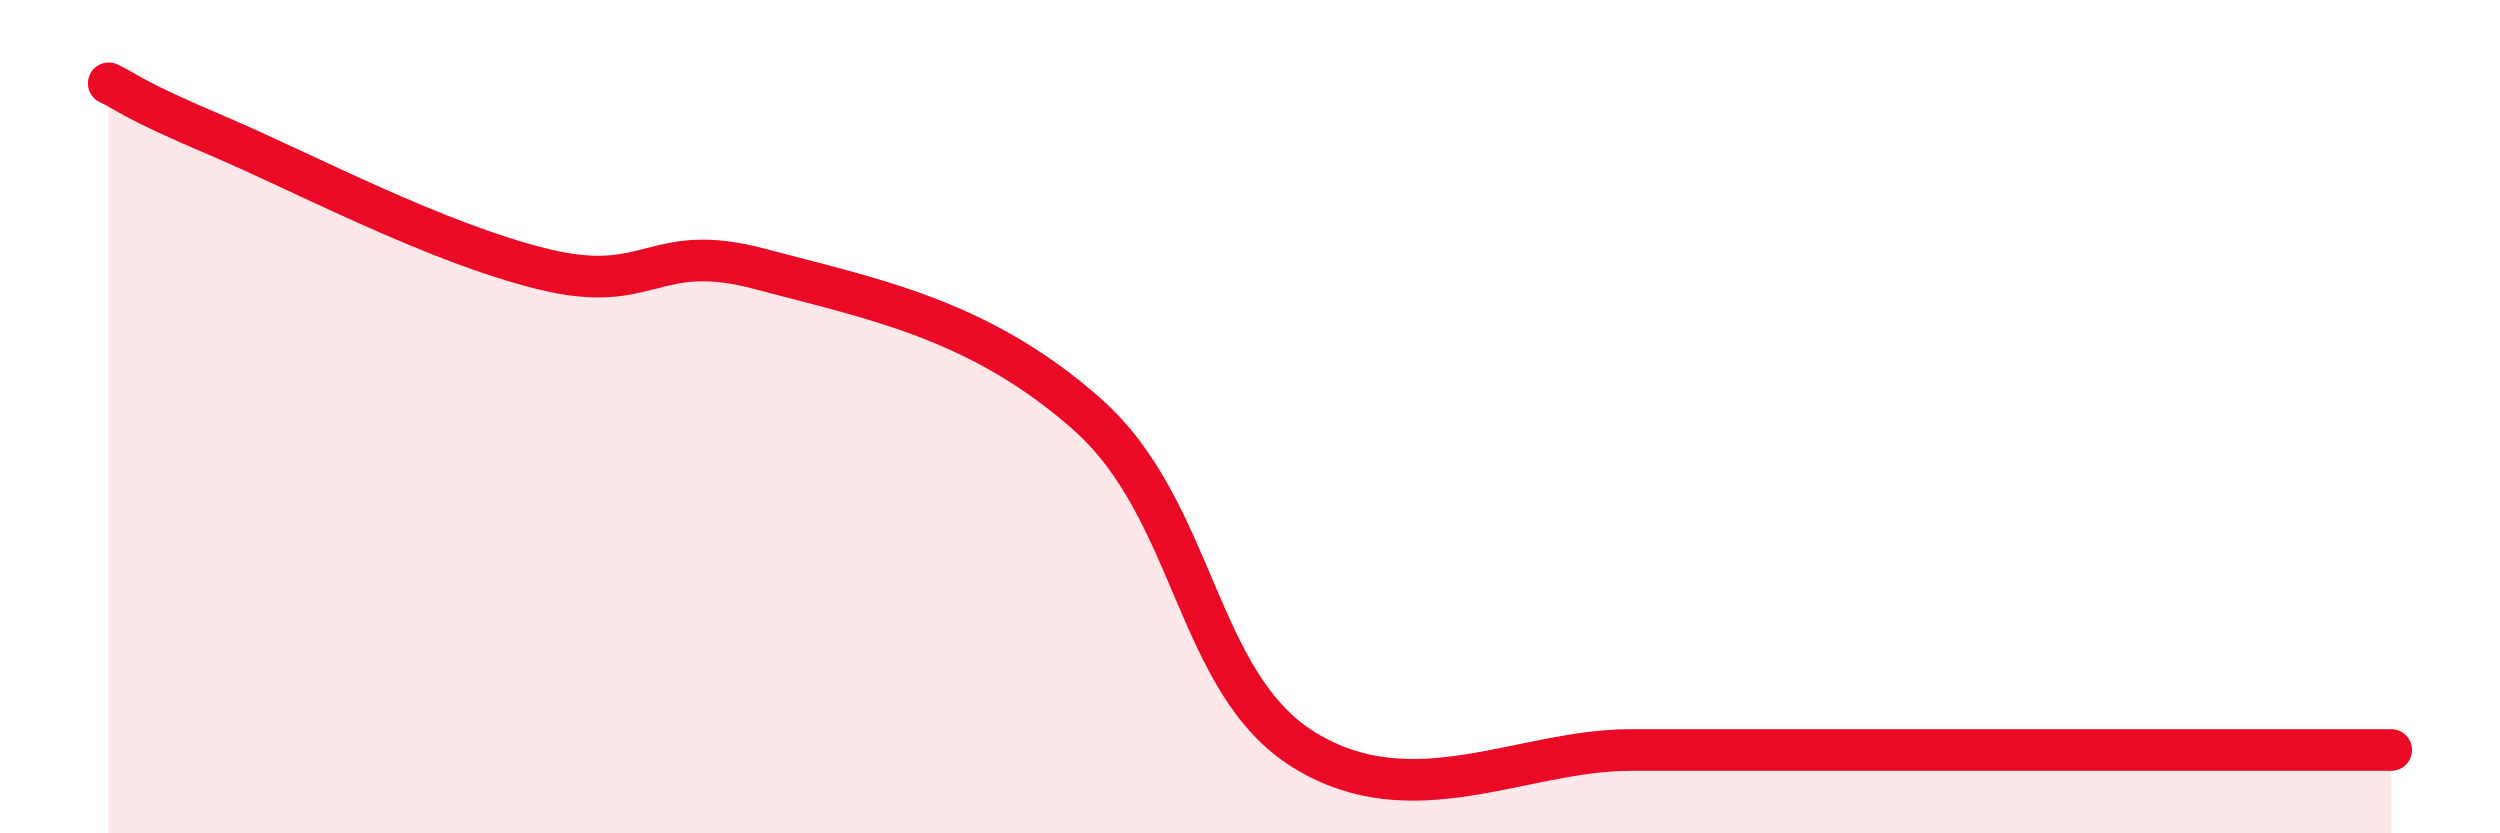
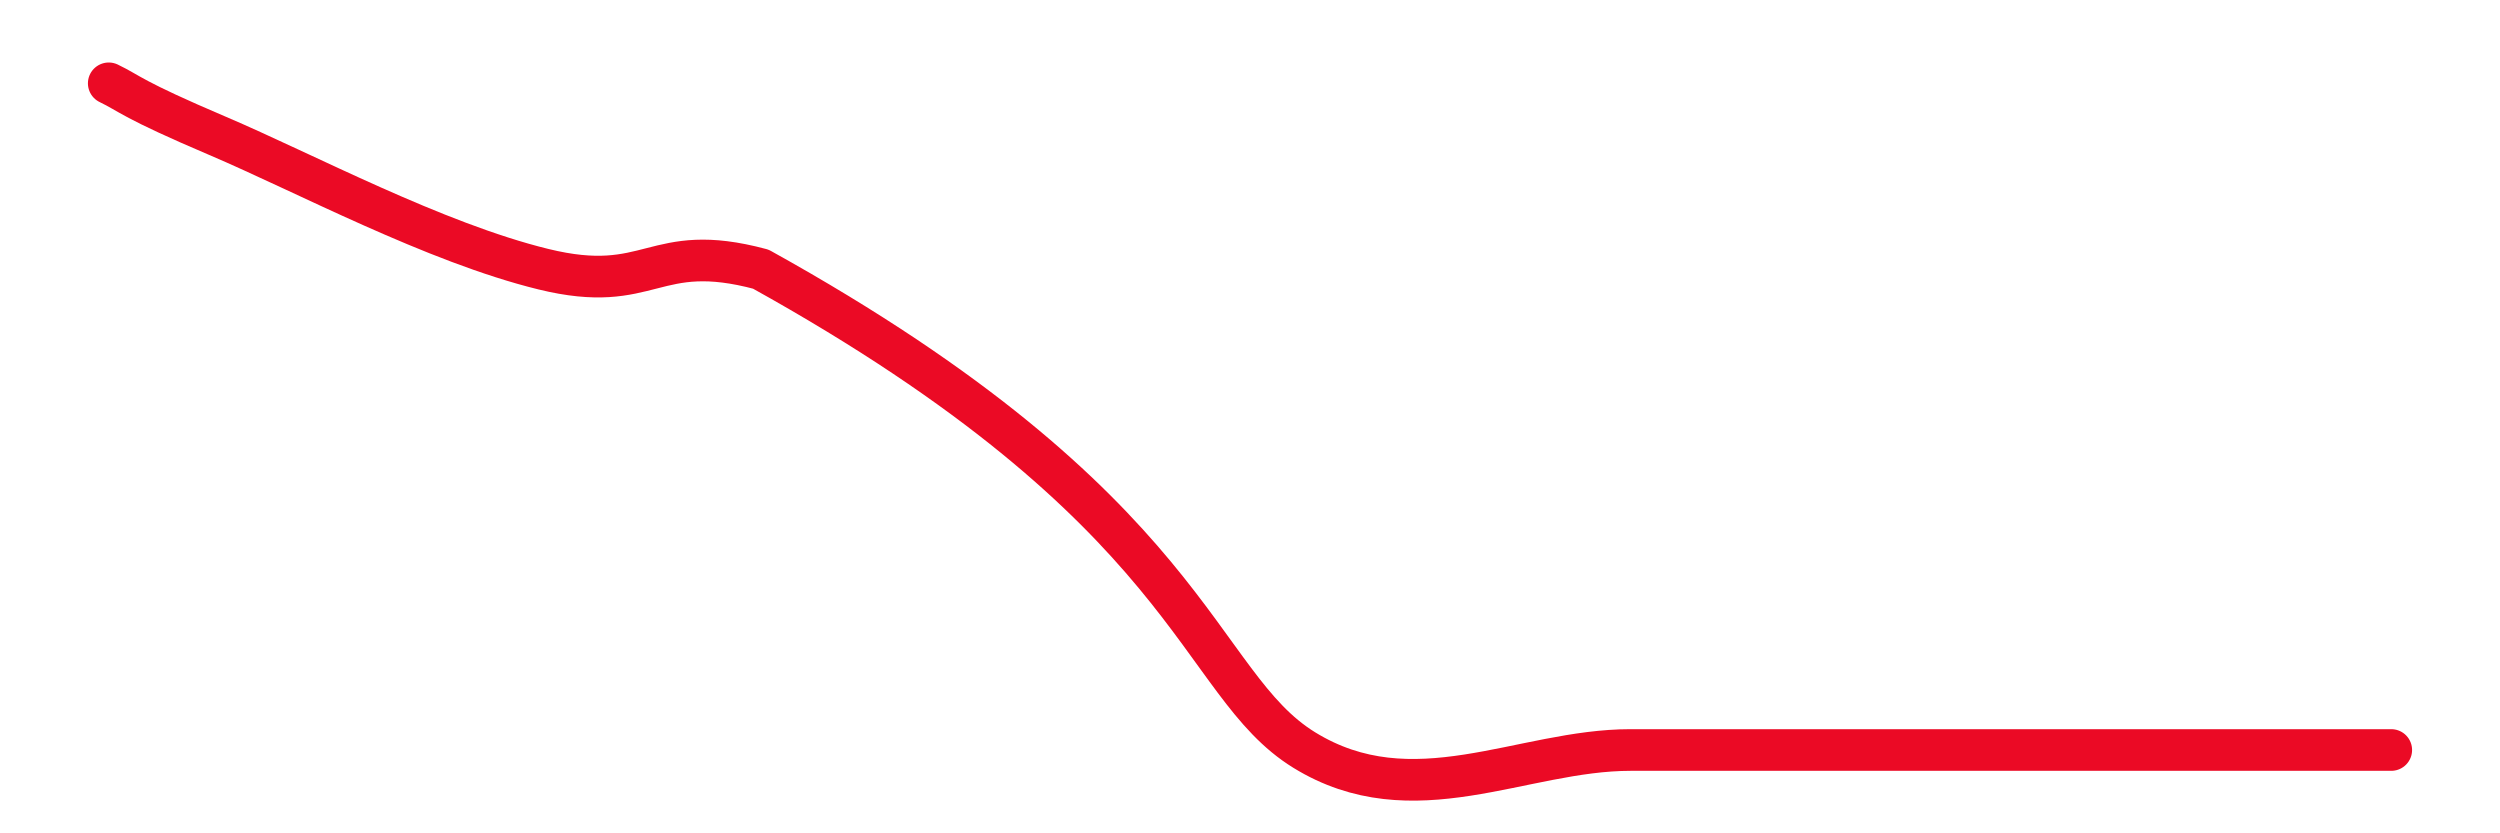
<svg xmlns="http://www.w3.org/2000/svg" width="60" height="20" viewBox="0 0 60 20">
-   <path d="M 2.61,2 C 3.13,2.25 3.13,2.37 5.22,3.26 C 7.31,4.15 10.43,5.82 13.04,6.46 C 15.65,7.1 15.65,5.76 18.26,6.46 C 20.87,7.16 23.48,7.63 26.09,9.94 C 28.7,12.25 28.69,16.39 31.3,18 C 33.91,19.61 36.52,18 39.13,18 C 41.74,18 41.74,18 44.35,18 C 46.96,18 49.56,18 52.17,18 C 54.78,18 56.35,18 57.39,18L57.39 20L2.61 20Z" fill="#EB0A25" opacity="0.1" stroke-linecap="round" stroke-linejoin="round" />
-   <path d="M 2.61,2 C 3.13,2.25 3.13,2.37 5.22,3.26 C 7.31,4.15 10.43,5.82 13.04,6.46 C 15.65,7.1 15.65,5.76 18.26,6.46 C 20.87,7.16 23.48,7.63 26.09,9.94 C 28.7,12.25 28.69,16.39 31.3,18 C 33.91,19.61 36.52,18 39.13,18 C 41.74,18 41.74,18 44.35,18 C 46.96,18 49.56,18 52.17,18 C 54.78,18 56.35,18 57.39,18" stroke="#EB0A25" stroke-width="1" fill="none" stroke-linecap="round" stroke-linejoin="round" />
+   <path d="M 2.61,2 C 3.13,2.25 3.13,2.37 5.22,3.26 C 7.31,4.15 10.43,5.82 13.04,6.46 C 15.65,7.1 15.65,5.76 18.26,6.46 C 28.7,12.25 28.69,16.39 31.3,18 C 33.91,19.61 36.52,18 39.13,18 C 41.74,18 41.74,18 44.35,18 C 46.96,18 49.56,18 52.17,18 C 54.78,18 56.35,18 57.39,18" stroke="#EB0A25" stroke-width="1" fill="none" stroke-linecap="round" stroke-linejoin="round" />
</svg>